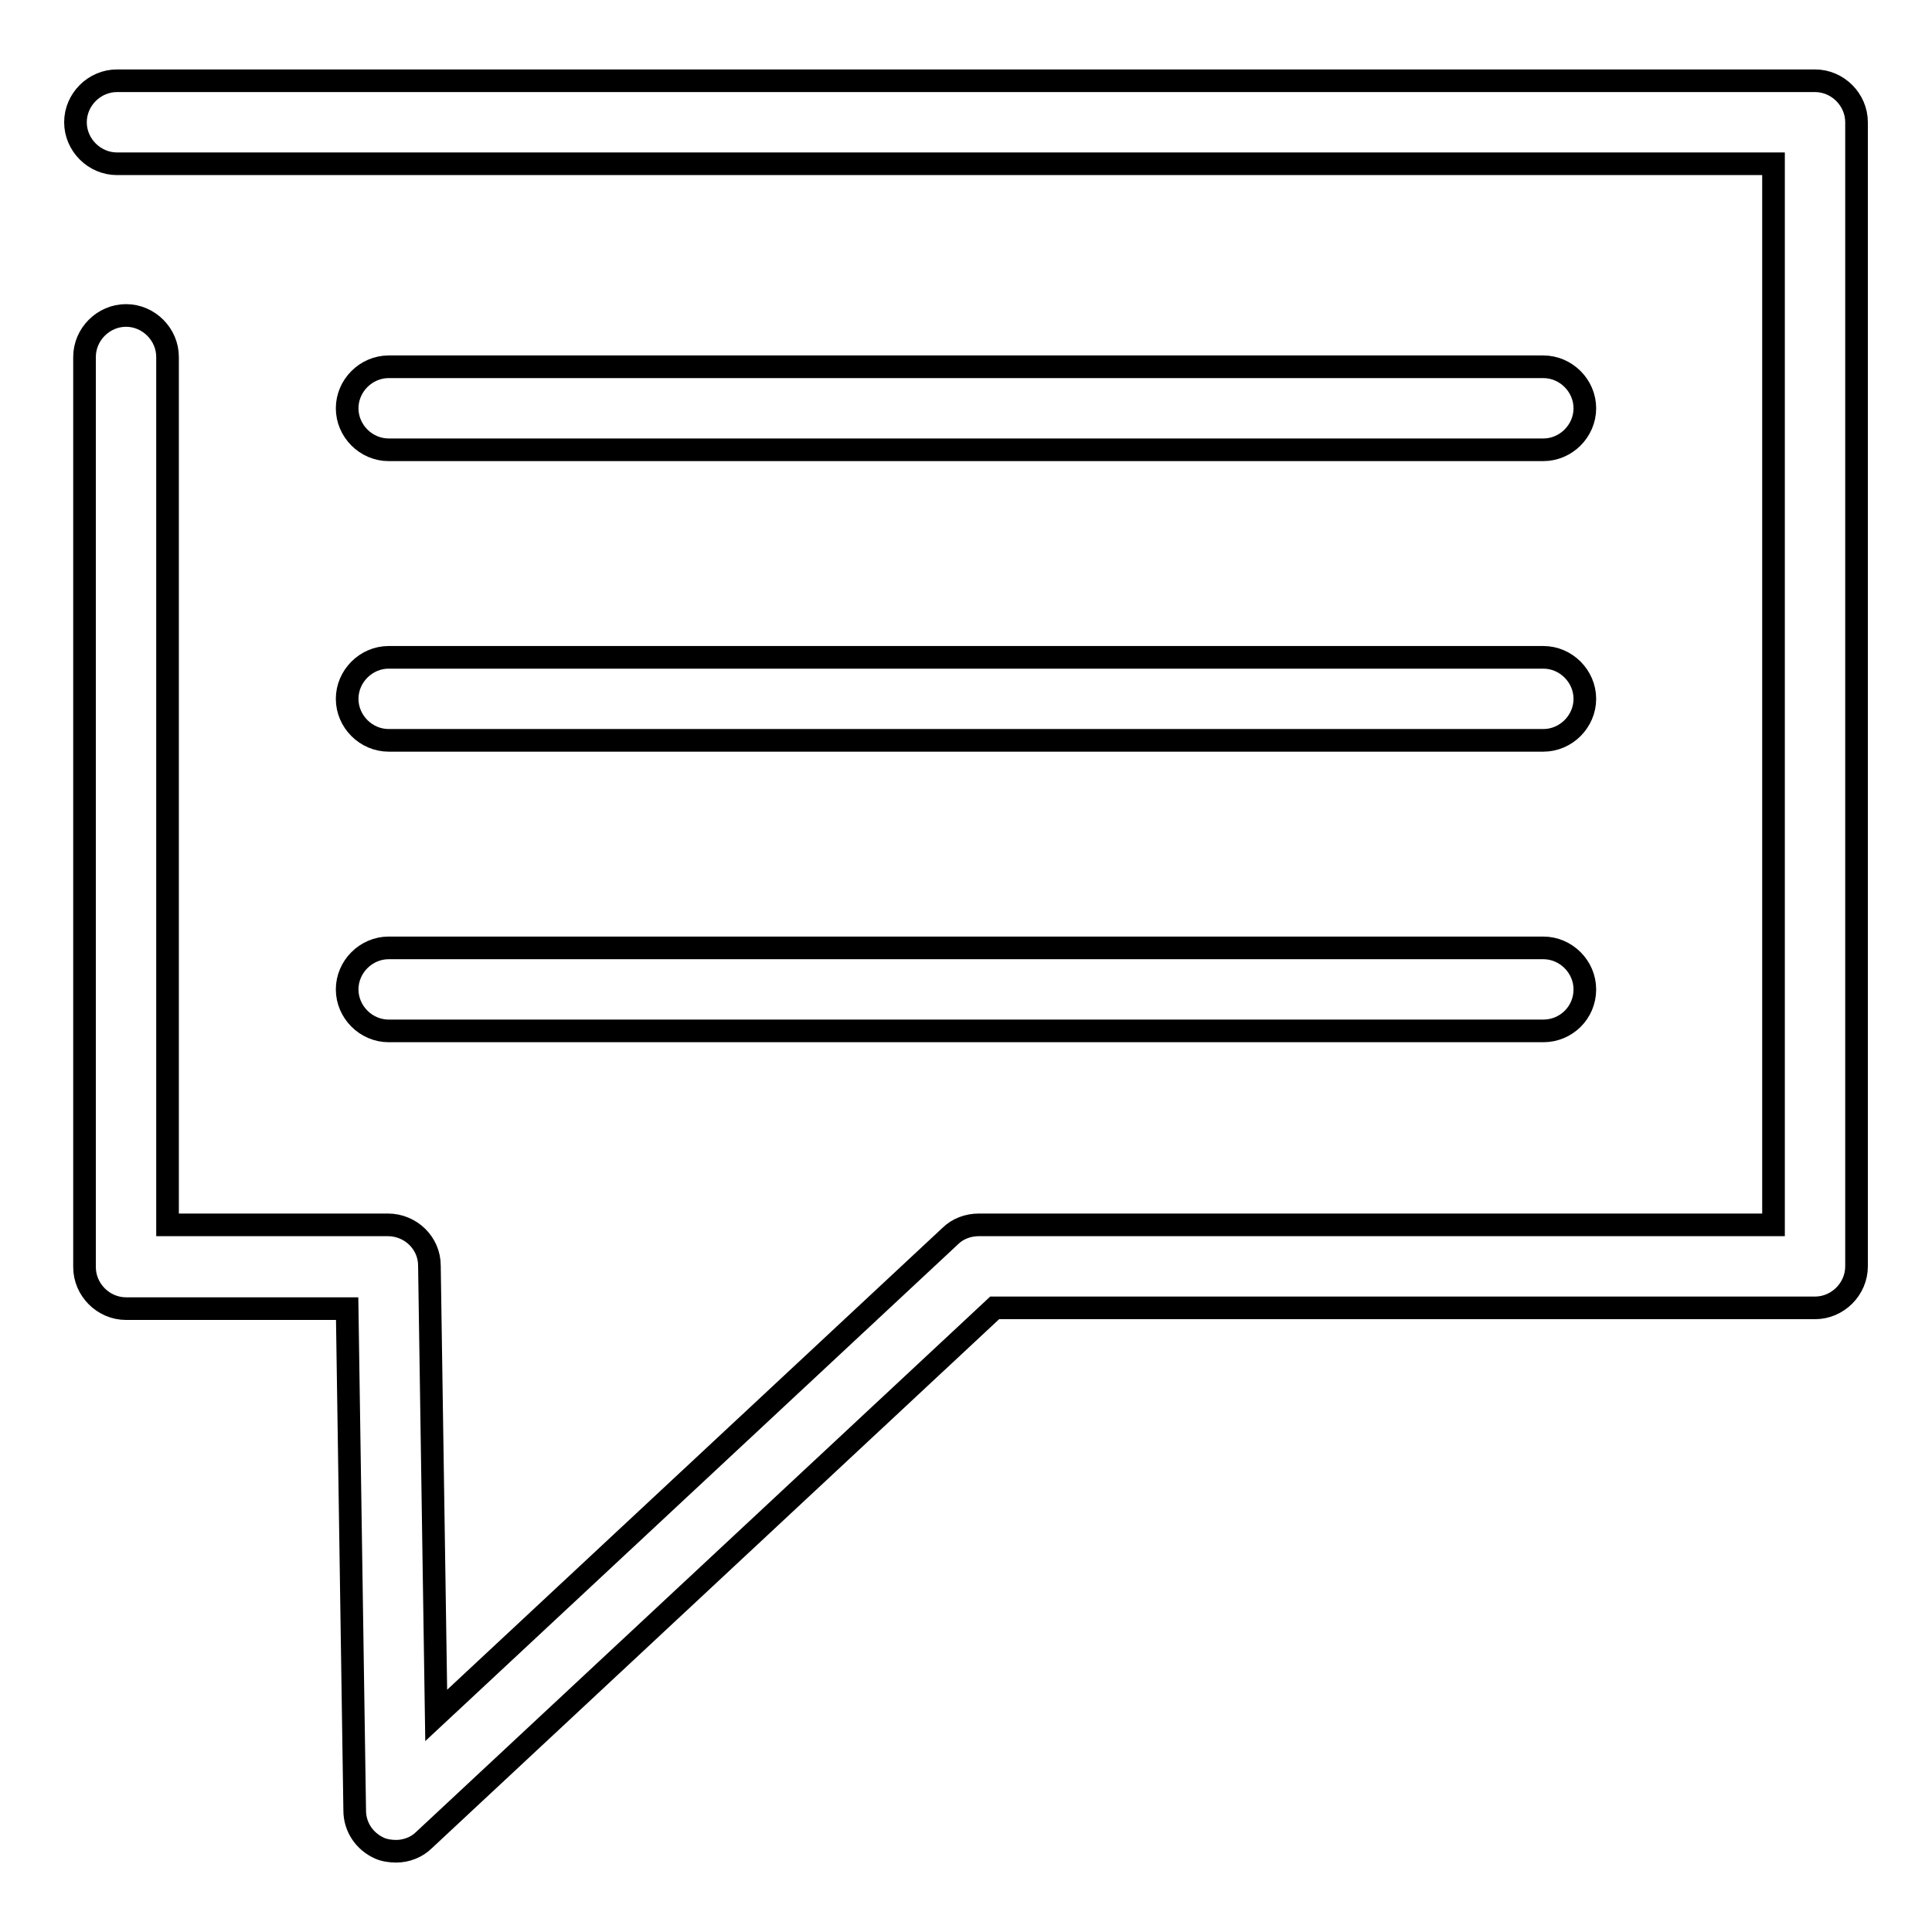
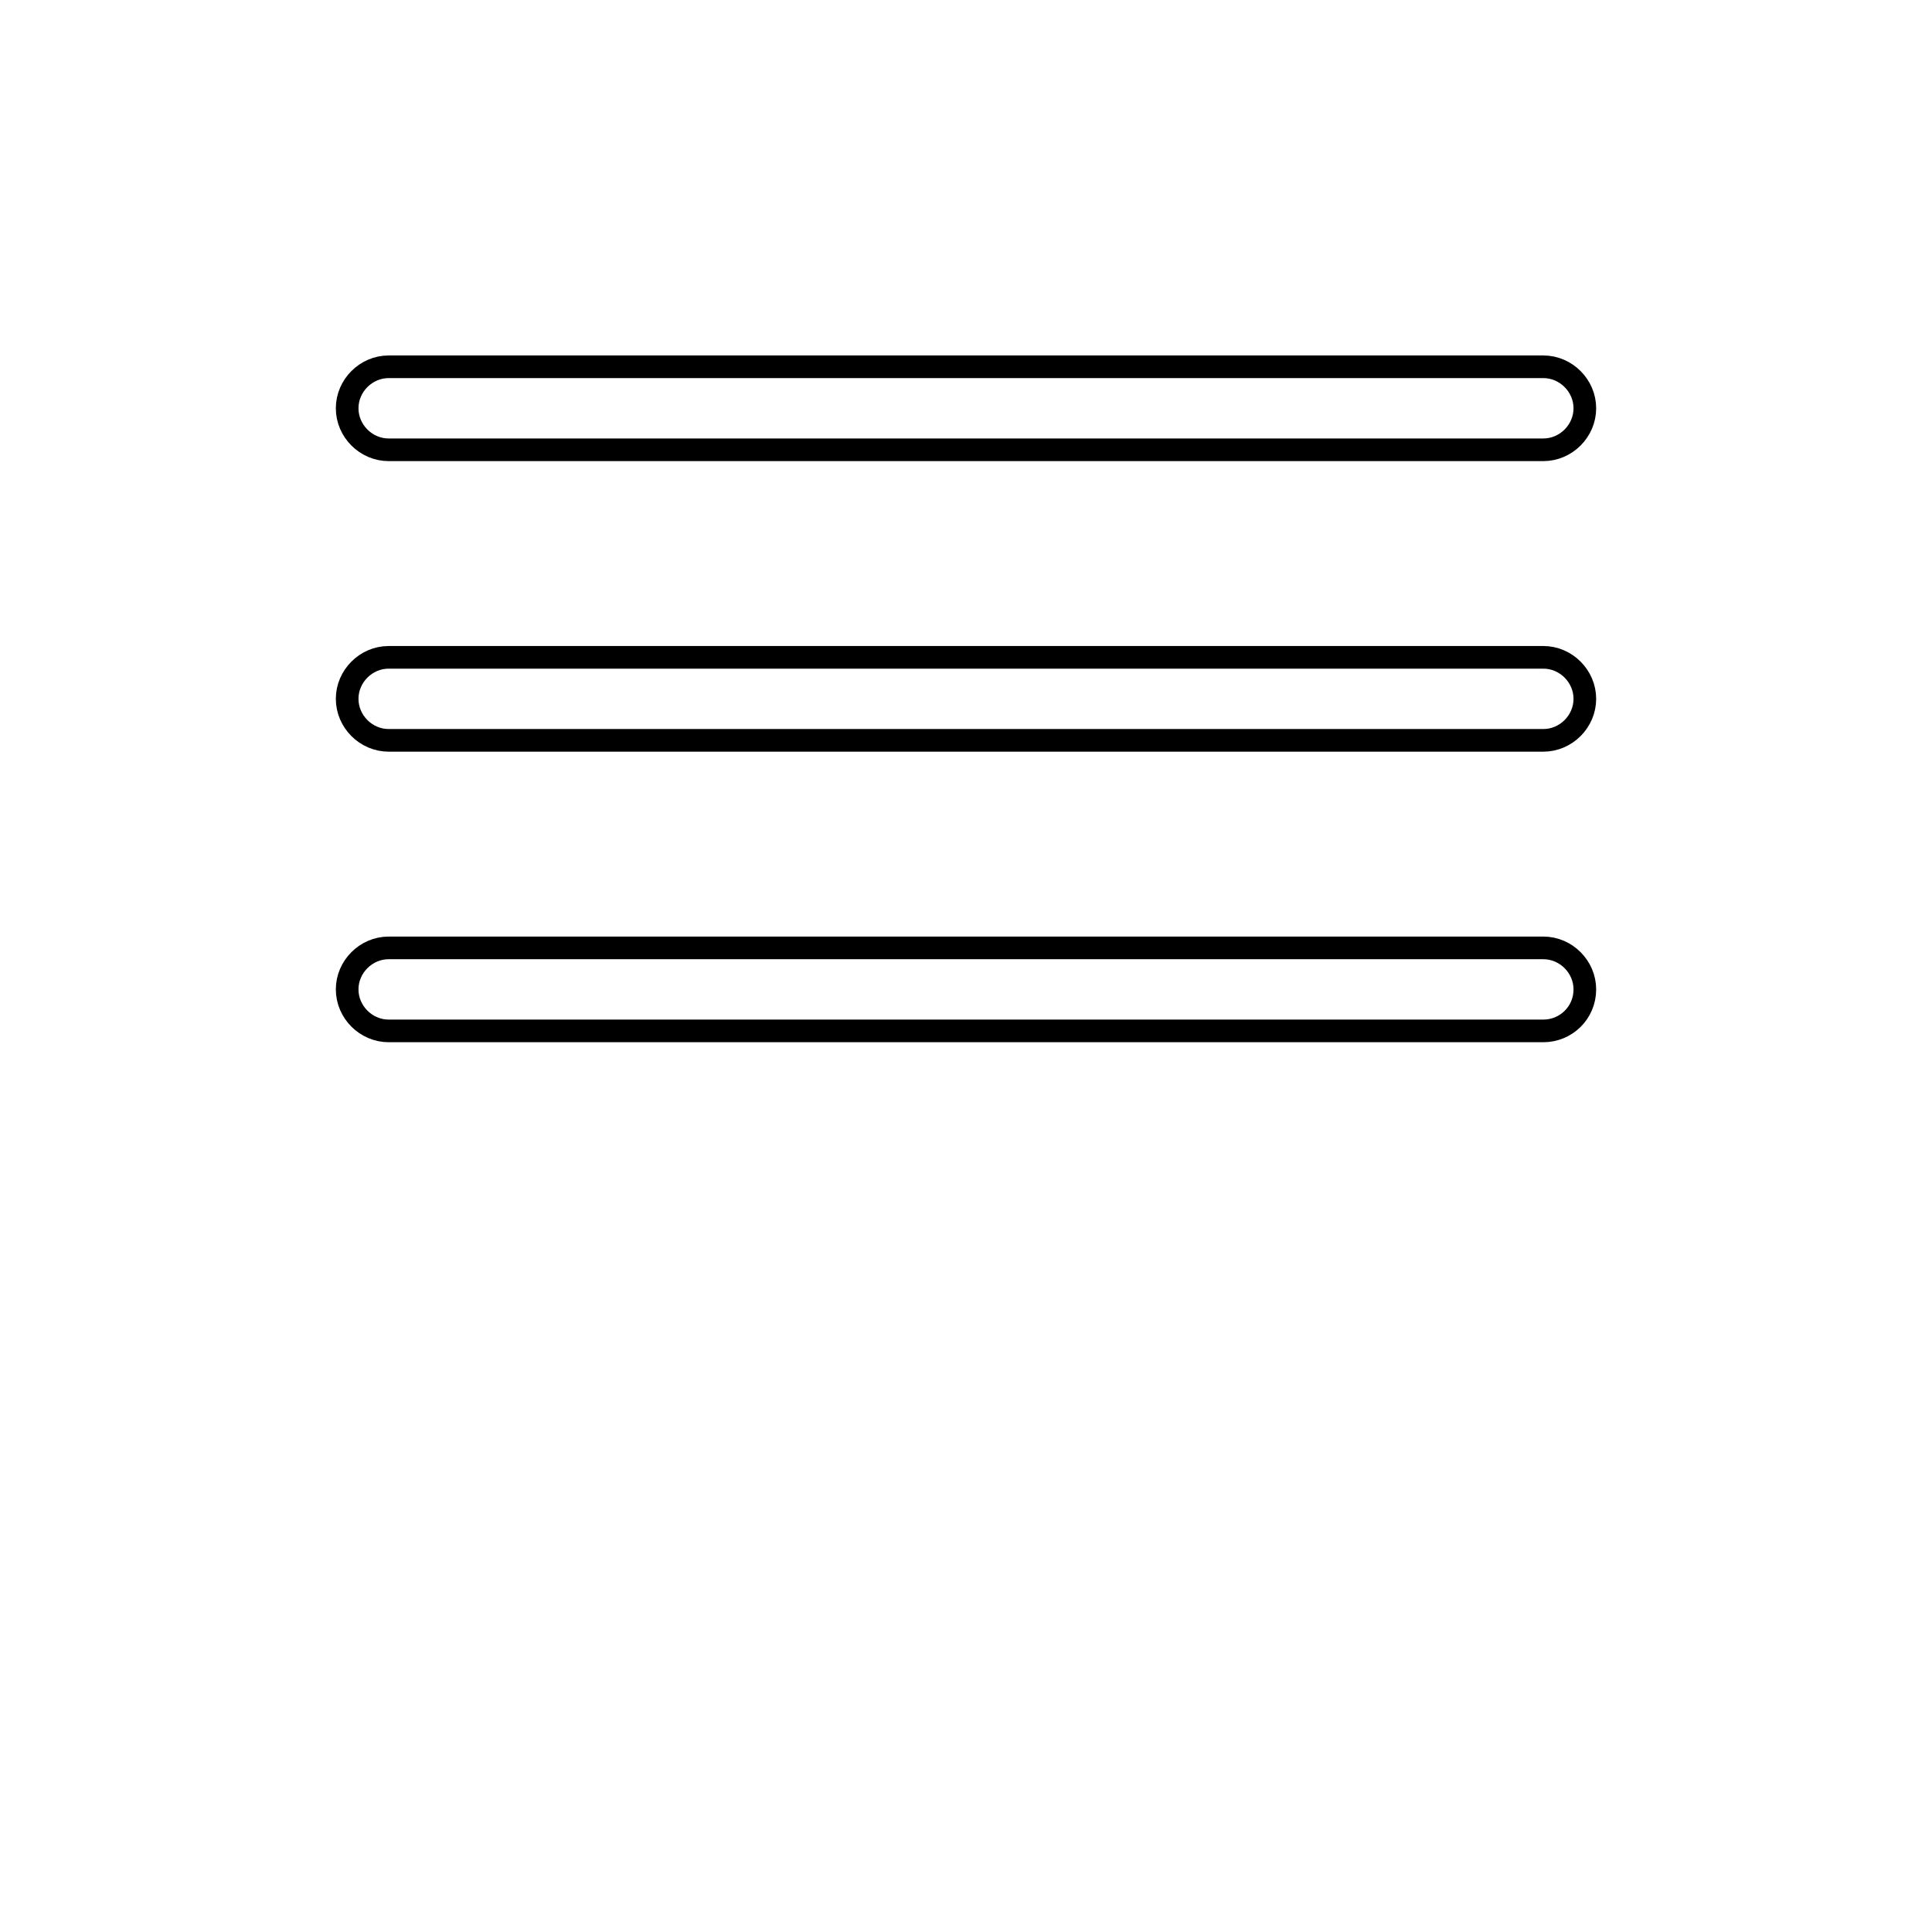
<svg xmlns="http://www.w3.org/2000/svg" version="1.1" x="0px" y="0px" viewBox="0 0 256 256" enable-background="new 0 0 256 256" xml:space="preserve">
  <g>
    <g>
-       <path stroke-width="3" fill-opacity="0" stroke="#000000" d="M52.5,245.3c-0.7,0-1.5-0.1-2.2-0.4c-2-0.9-3.3-2.8-3.3-5l-1-66.5H16.7c-3,0-5.5-2.5-5.5-5.5V47.3c0-3,2.5-5.5,5.5-5.5s5.5,2.5,5.5,5.5v115h29.2c3,0,5.5,2.4,5.5,5.4l0.9,59.6l68.1-63.5c1-1,2.4-1.5,3.8-1.5H235V21.7H15.5c-3,0-5.5-2.5-5.5-5.5c0-3,2.5-5.5,5.5-5.5h225c3,0,5.5,2.5,5.5,5.5v151.6c0,3-2.5,5.5-5.5,5.5H131.8l-75.6,70.5C55.2,244.8,53.8,245.3,52.5,245.3z" />
      <path stroke-width="3" fill-opacity="0" stroke="#000000" d="M204.5,59.6h-153c-3,0-5.5-2.5-5.5-5.5s2.5-5.5,5.5-5.5h153c3,0,5.5,2.5,5.5,5.5C210,57.1,207.5,59.6,204.5,59.6z" />
      <path stroke-width="3" fill-opacity="0" stroke="#000000" d="M204.5,98.1h-153c-3,0-5.5-2.5-5.5-5.5s2.5-5.5,5.5-5.5h153c3,0,5.5,2.5,5.5,5.5S207.5,98.1,204.5,98.1z" />
      <path stroke-width="3" fill-opacity="0" stroke="#000000" d="M204.5,136.6h-153c-3,0-5.5-2.5-5.5-5.5c0-3,2.5-5.5,5.5-5.5h153c3,0,5.5,2.5,5.5,5.5C210,134.2,207.5,136.6,204.5,136.6z" />
    </g>
  </g>
</svg>